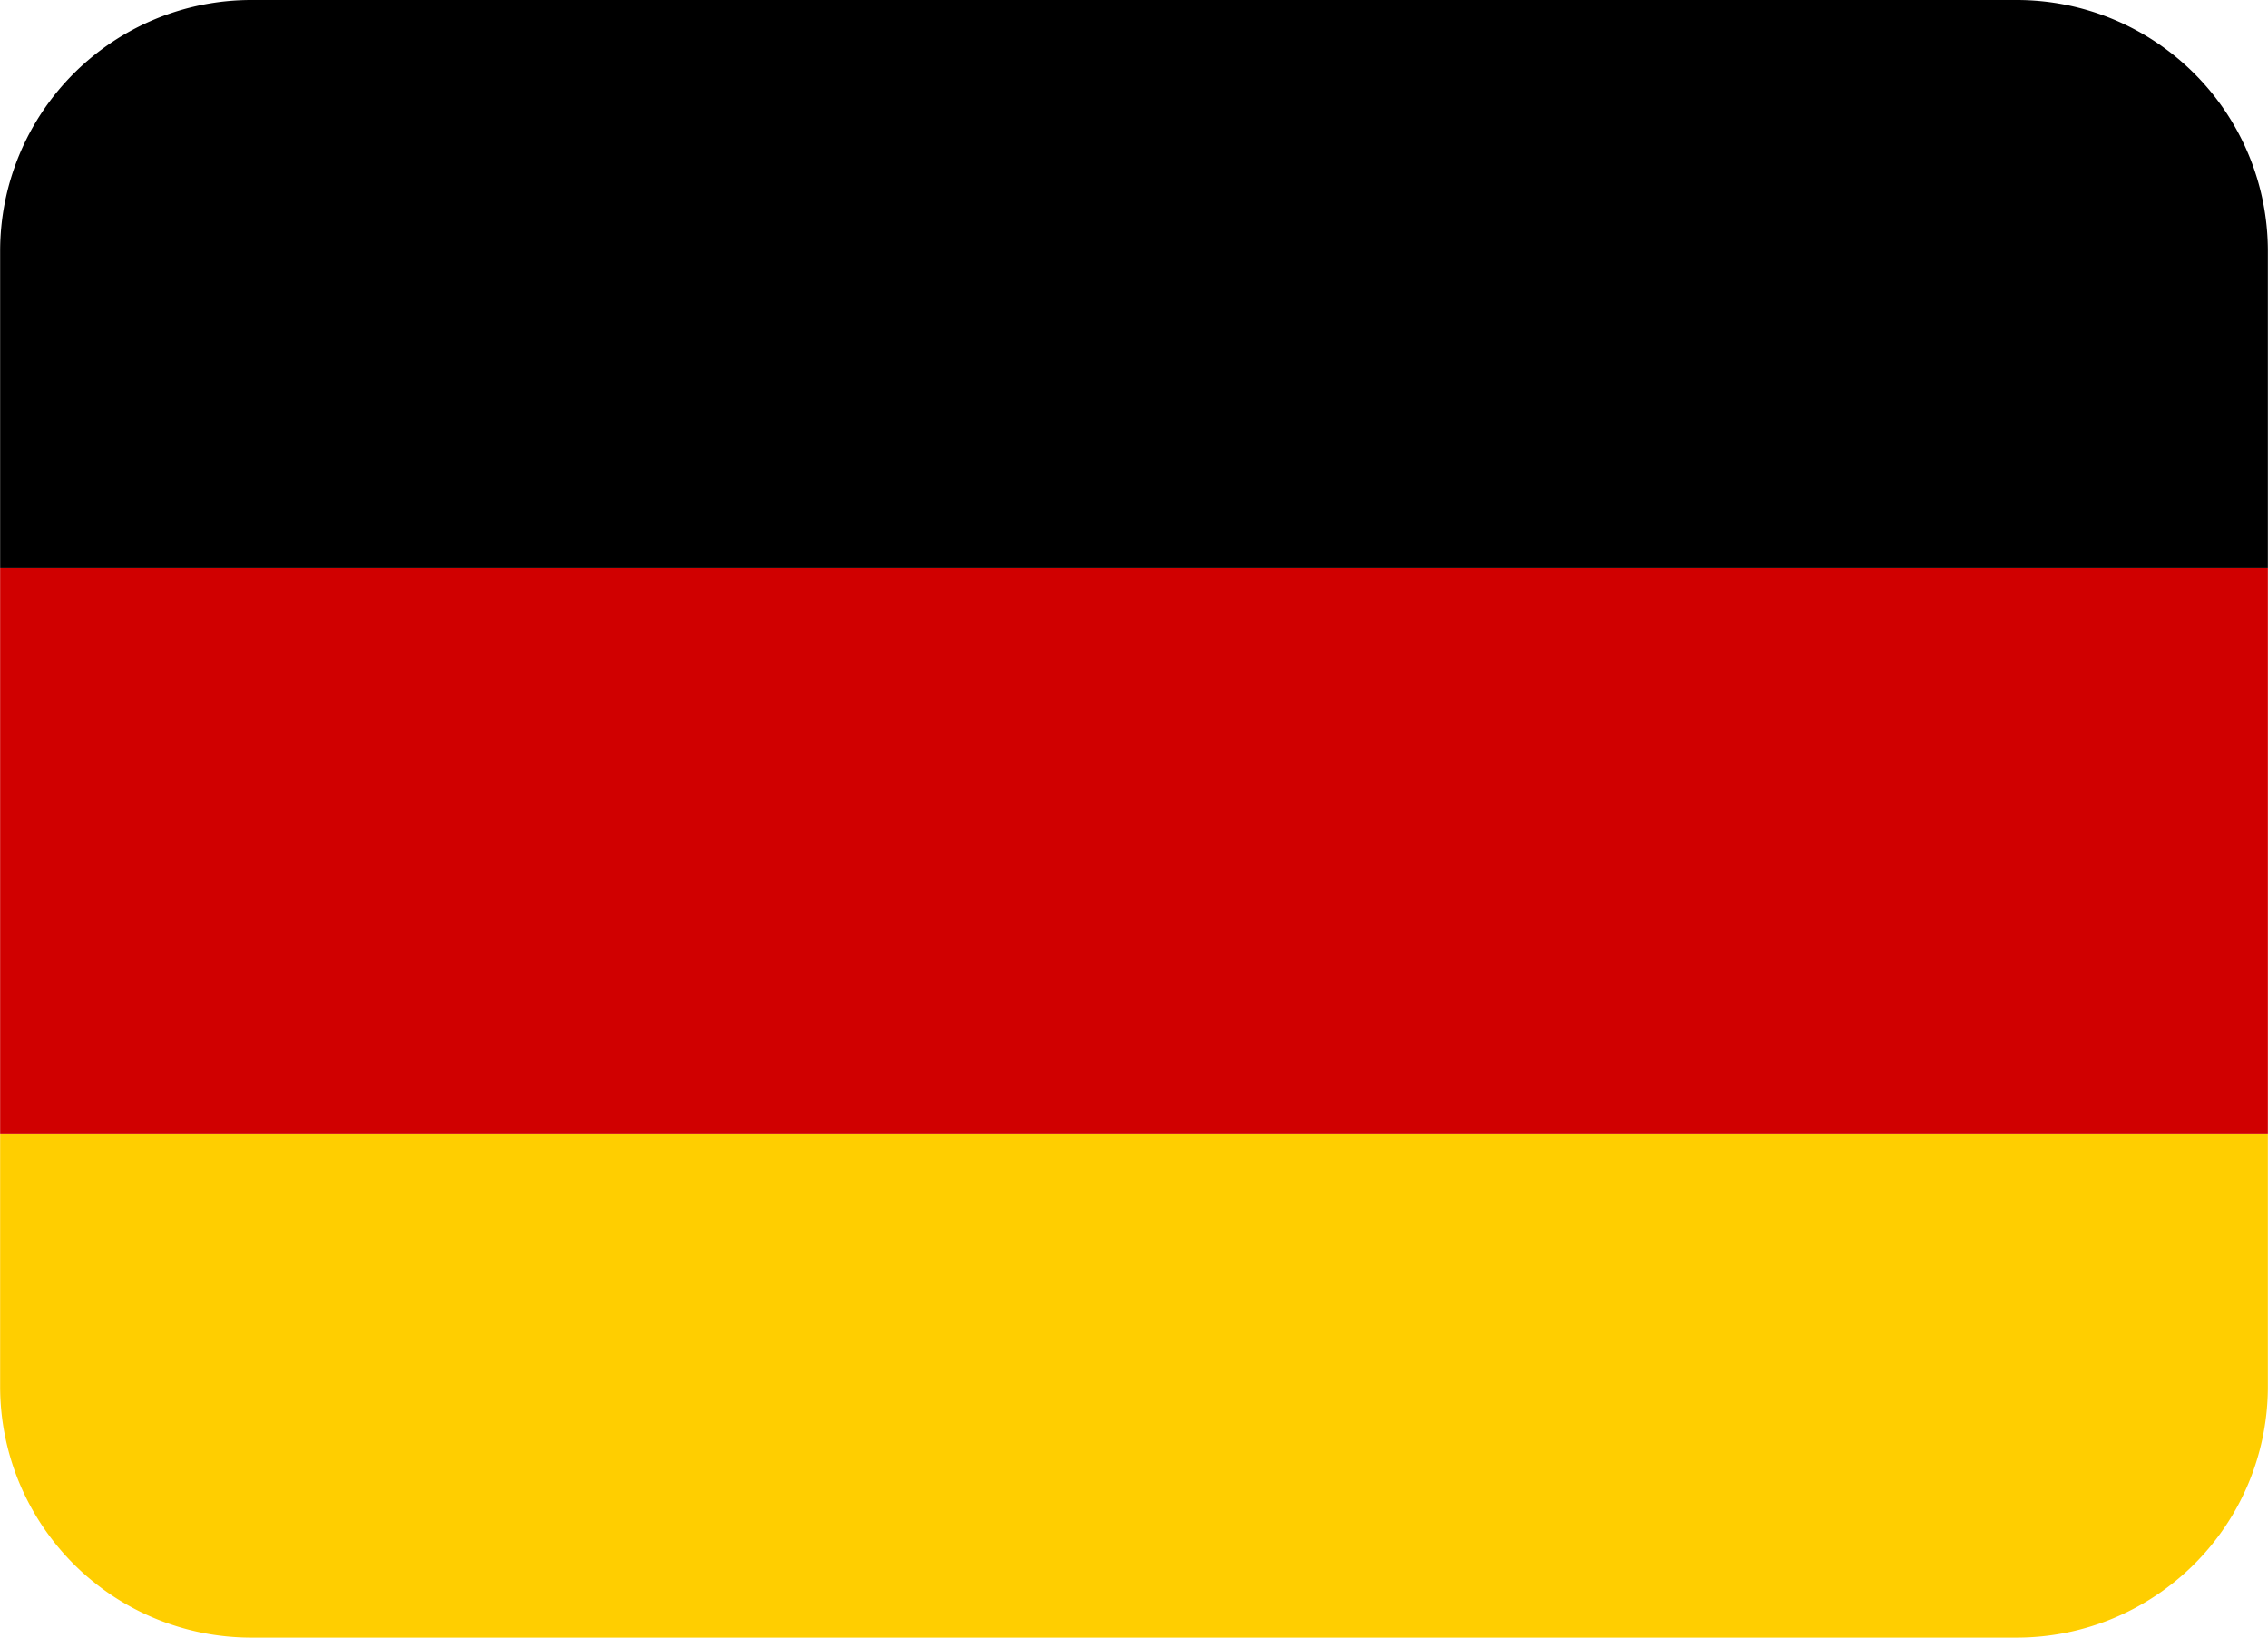
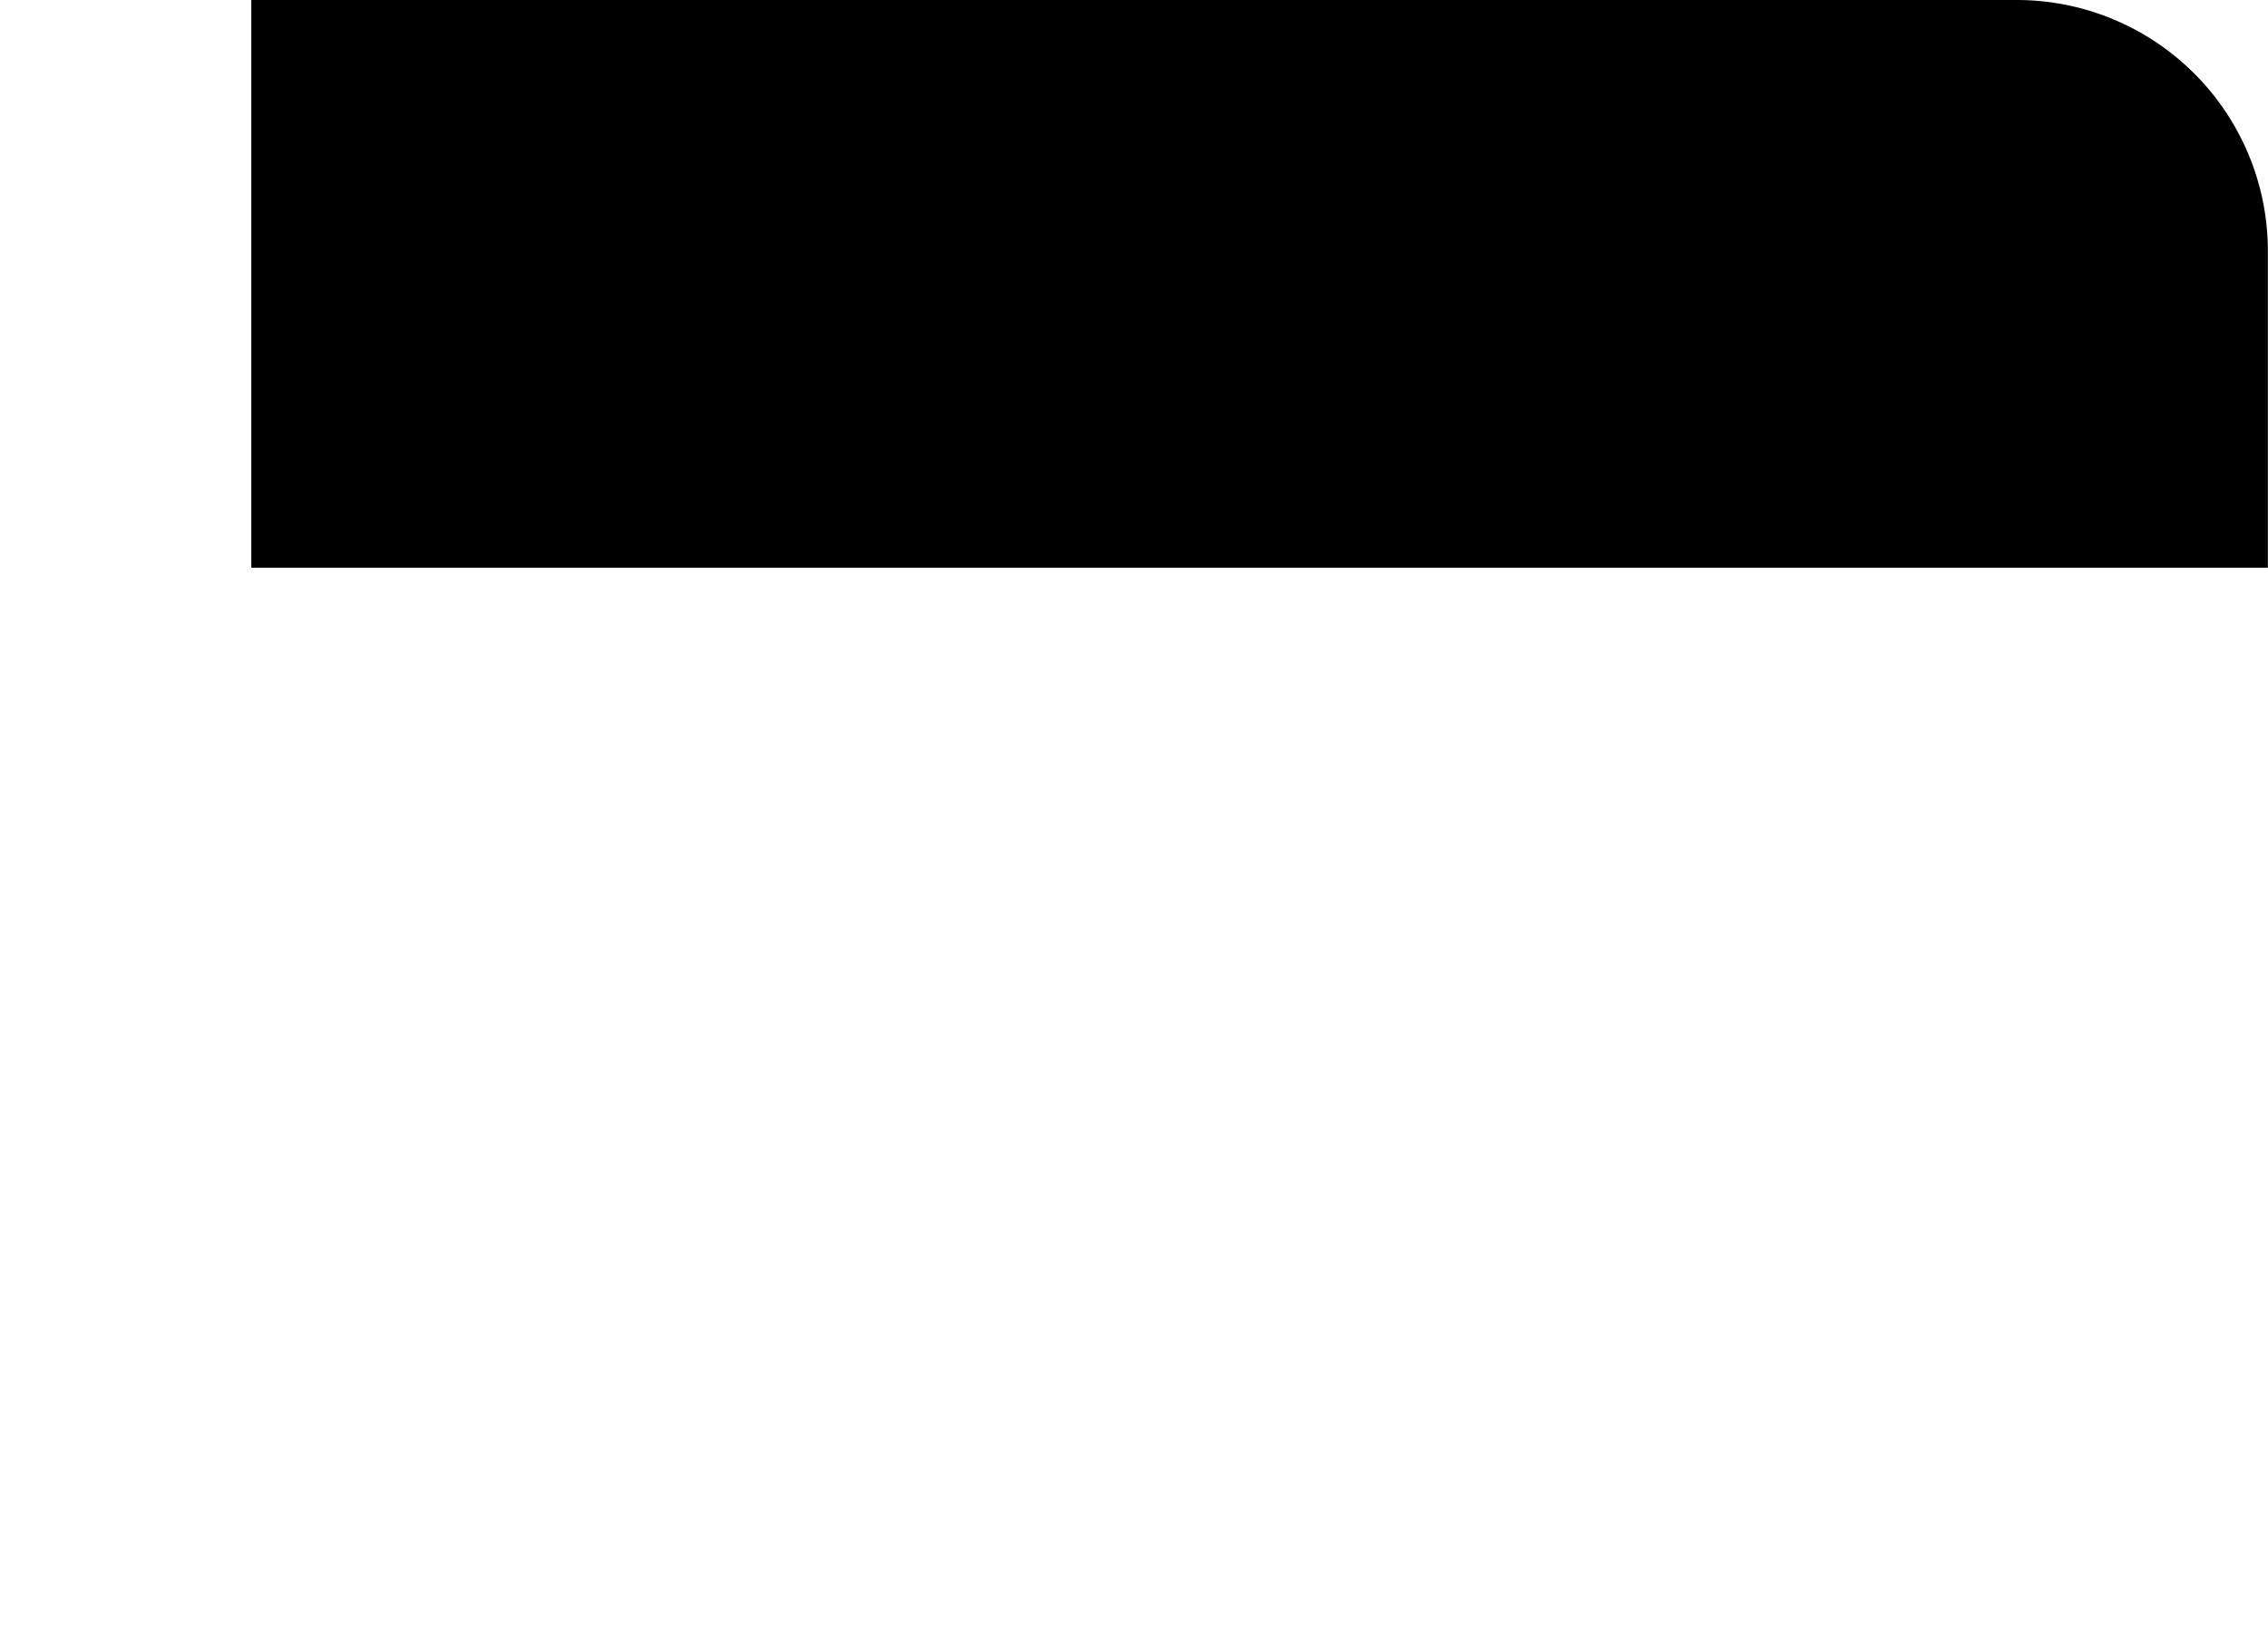
<svg xmlns="http://www.w3.org/2000/svg" xmlns:ns1="http://sodipodi.sourceforge.net/DTD/sodipodi-0.dtd" xmlns:ns2="http://www.inkscape.org/namespaces/inkscape" width="27.692" height="20" viewBox="0 0 1.246 0.9" aria-hidden="true" role="img" version="1.1" id="svg3" ns1:docname="Deutsch.svg" ns2:version="1.3 (0e150ed6c4, 2023-07-21)">
  <title id="title1">Flag of Germany</title>
  <defs id="defs3" />
  <ns1:namedview id="namedview3" pagecolor="#EEEFFF" bordercolor="#000000" borderopacity="0.25" ns2:showpageshadow="2" ns2:pageopacity="0.0" ns2:pagecheckerboard="0" ns2:deskcolor="#d1d1d1" ns2:zoom="0.89375" ns2:cx="13.986014" ns2:cy="-100.13986" ns2:window-width="2160" ns2:window-height="1330" ns2:window-x="-12" ns2:window-y="-12" ns2:window-maximized="1" ns2:current-layer="svg3" showgrid="false" />
-   <path fill="#ffce00" d="M 0,0.762 A 0.138,0.138 0 0 0 0.138,0.9 H 1.108 A 0.138,0.138 0 0 0 1.246,0.762 V 0.623 H 0 Z" id="path1" style="stroke-width:0.035" />
-   <path fill="#d00000" d="M 0,0.312 H 1.246 V 0.623 H 0 Z" id="path2" style="stroke-width:0.035" />
-   <path fill="#000000" d="M 1.108,0 H 0.138 A 0.138,0.138 0 0 0 0,0.138 V 0.312 H 1.246 V 0.138 A 0.138,0.138 0 0 0 1.108,0 Z" id="path3" style="stroke-width:0.035" />
+   <path fill="#000000" d="M 1.108,0 H 0.138 V 0.312 H 1.246 V 0.138 A 0.138,0.138 0 0 0 1.108,0 Z" id="path3" style="stroke-width:0.035" />
</svg>